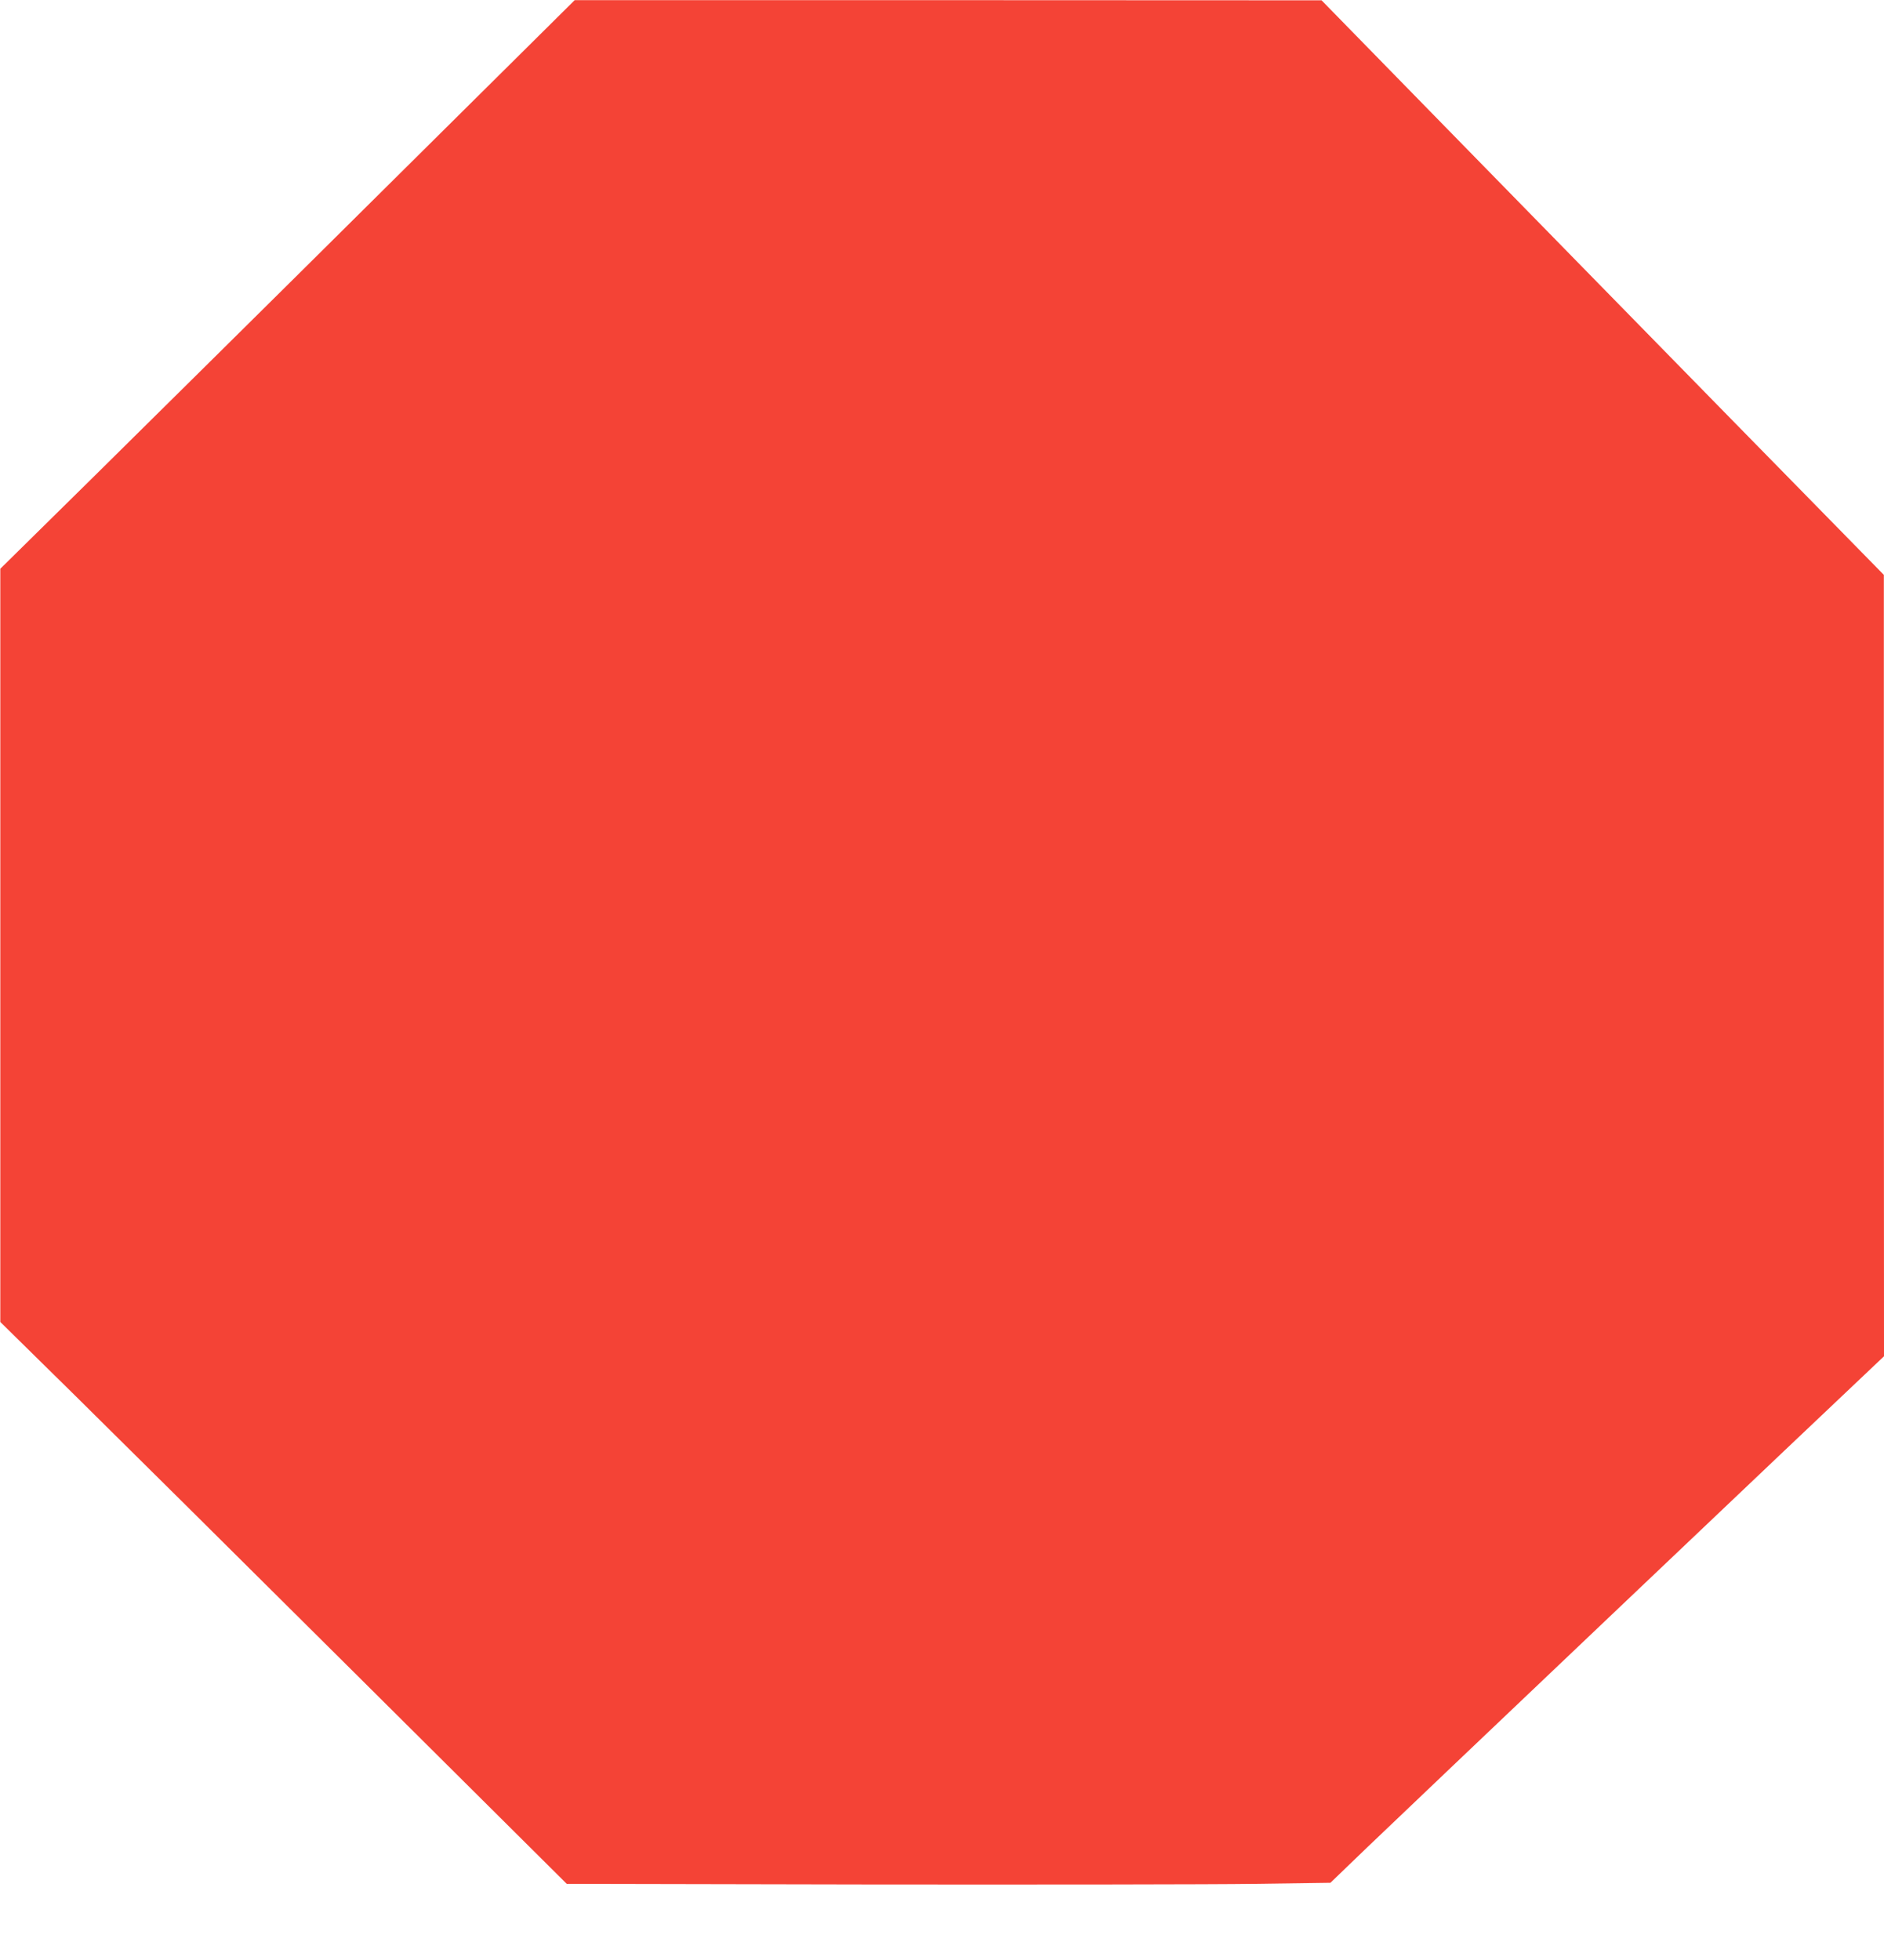
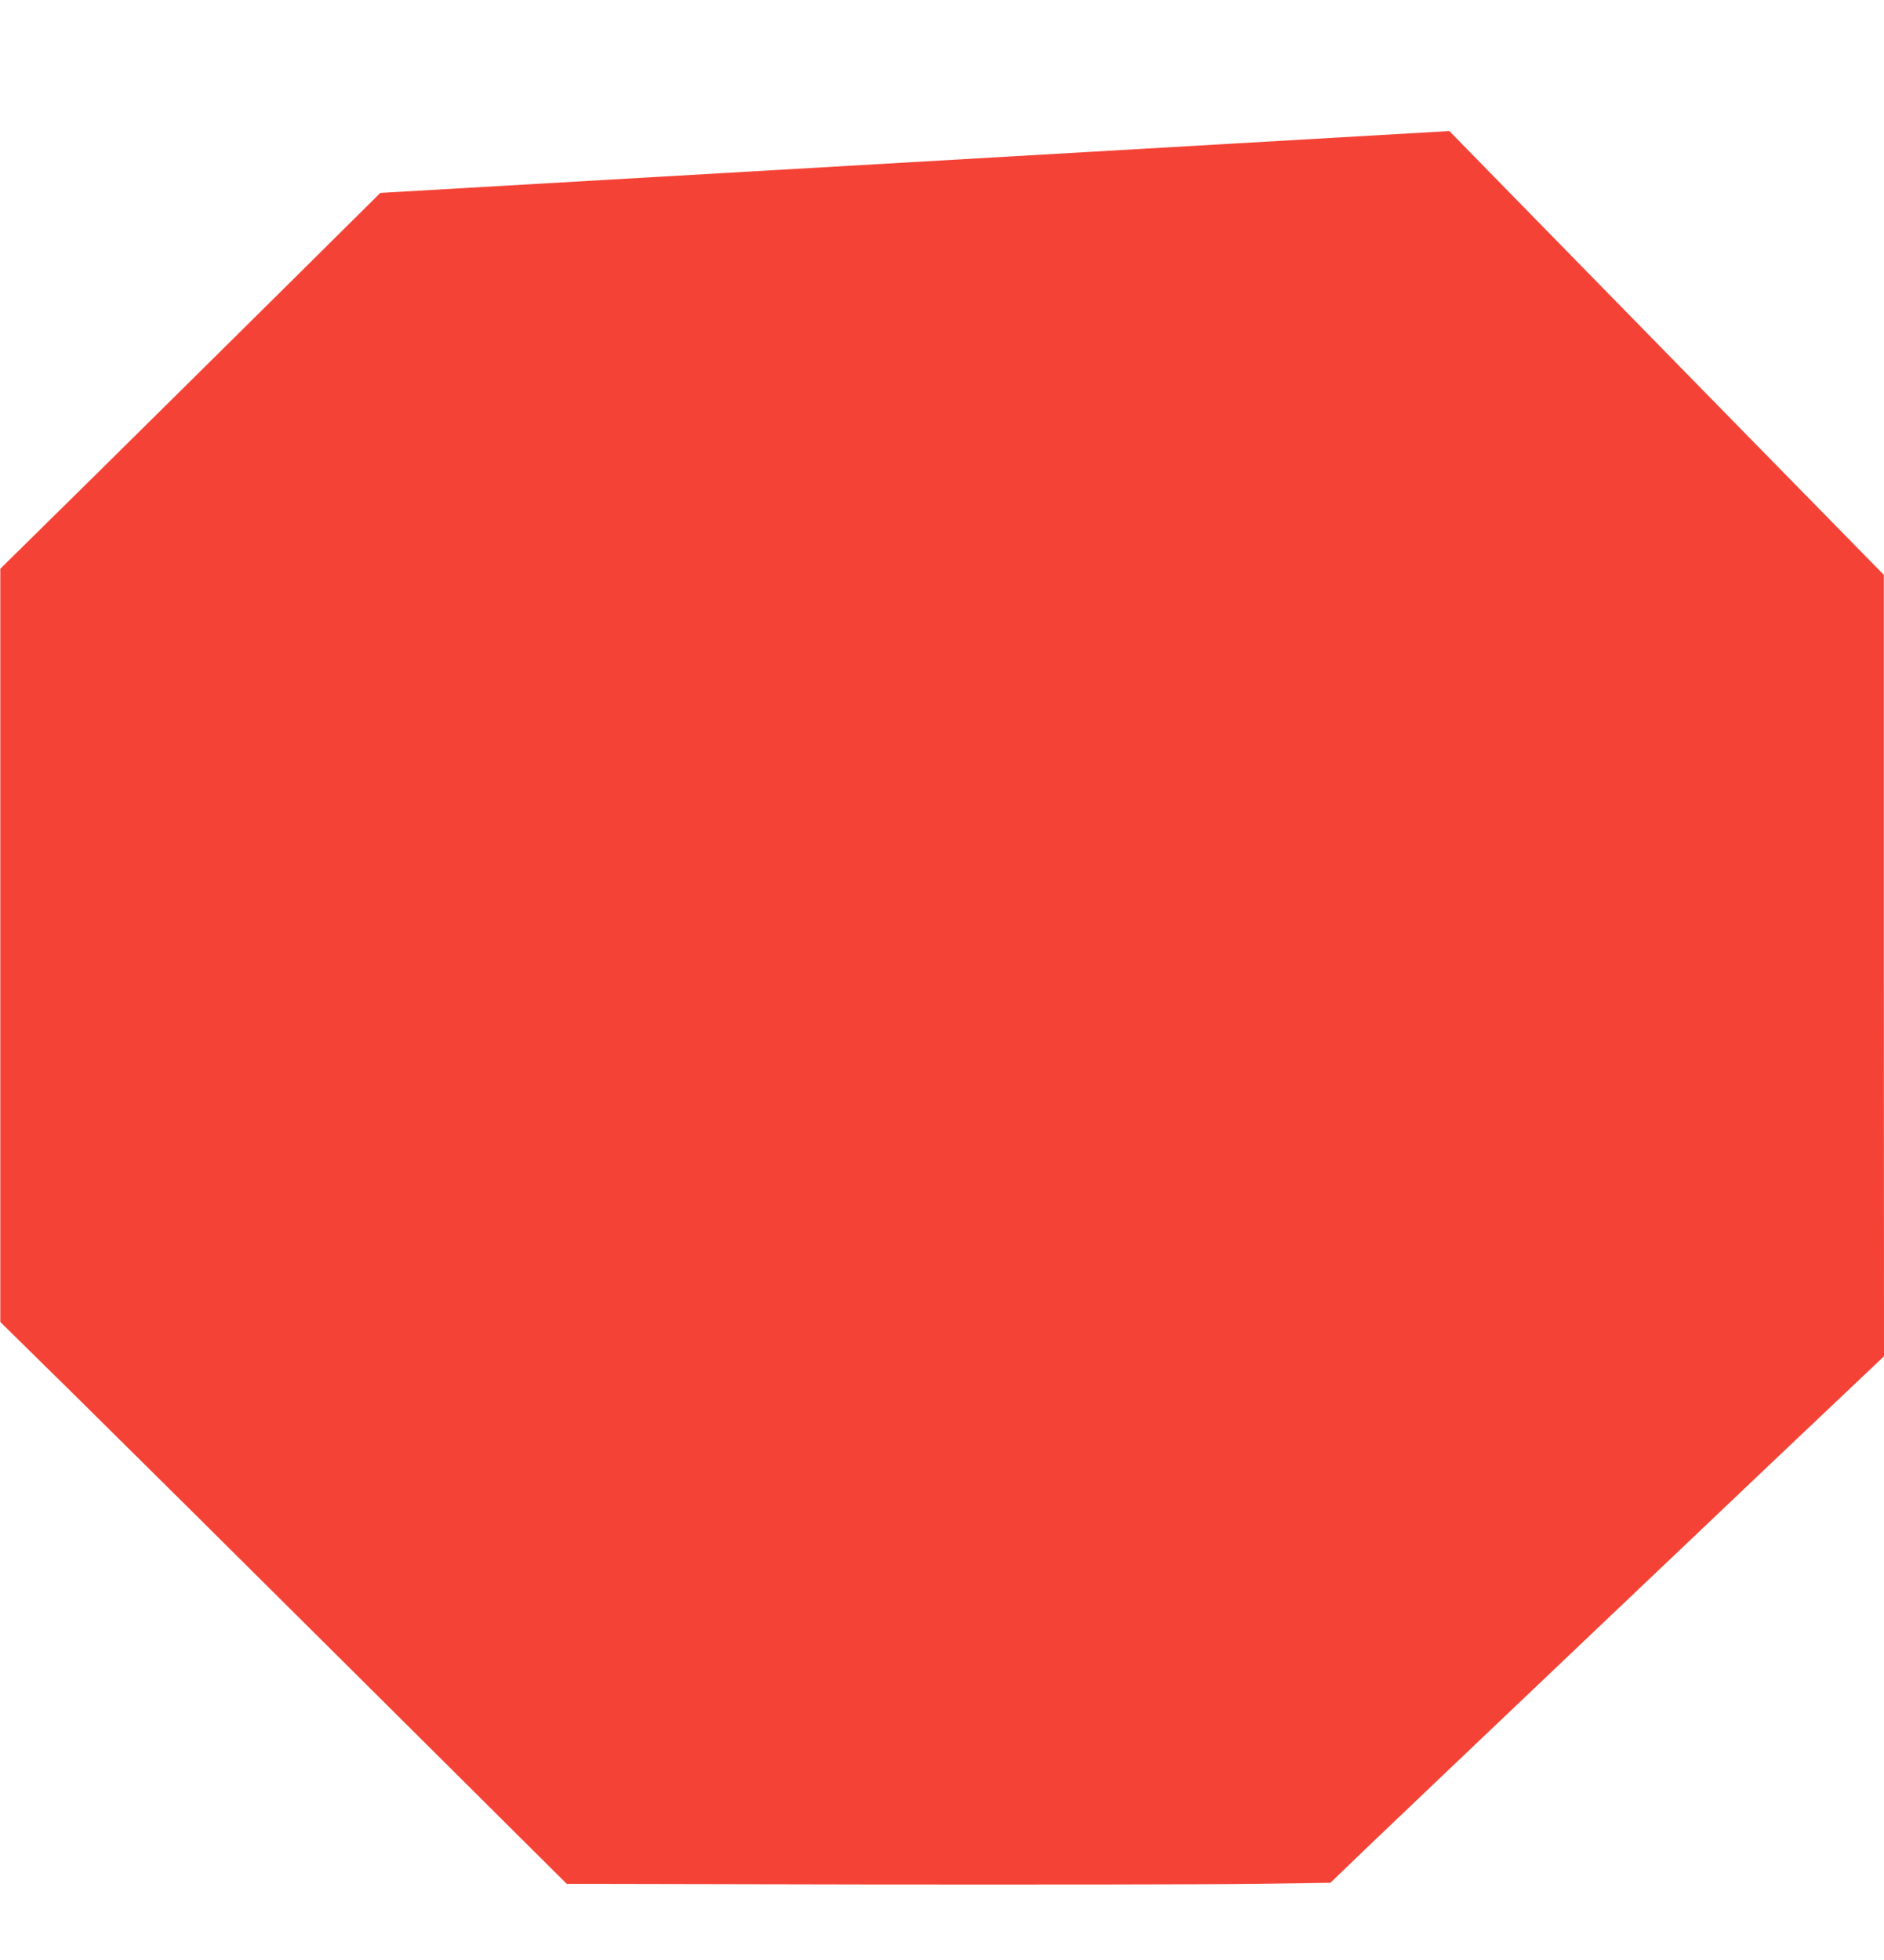
<svg xmlns="http://www.w3.org/2000/svg" version="1.0" width="1231pt" height="1280pt" viewBox="0 0 1231 1280" preserveAspectRatio="xMidYMid meet">
  <g transform="translate(0,1280) scale(0.1,-0.1)" fill="#f44336" stroke="none">
-     <path d="M2485 11540 c-698 -693 -1543 -1528 -1876 -1857 l-607 -598 0 -2460 0 -2460 487 -479 c267 -263 1100 -1089 1850 -1835 l1364 -1356 2001 -4 c1100 -1 2223 0 2495 4 l494 7 241 232 c190 183 3079 2928 3319 3153 l57 54 -1 2552 0 2552 -1002 1022 c-551 563 -1378 1407 -1837 1877 l-835 854 -2440 1 -2440 0 -1270 -1259z" />
+     <path d="M2485 11540 c-698 -693 -1543 -1528 -1876 -1857 l-607 -598 0 -2460 0 -2460 487 -479 c267 -263 1100 -1089 1850 -1835 l1364 -1356 2001 -4 c1100 -1 2223 0 2495 4 l494 7 241 232 c190 183 3079 2928 3319 3153 l57 54 -1 2552 0 2552 -1002 1022 c-551 563 -1378 1407 -1837 1877 z" />
  </g>
</svg>